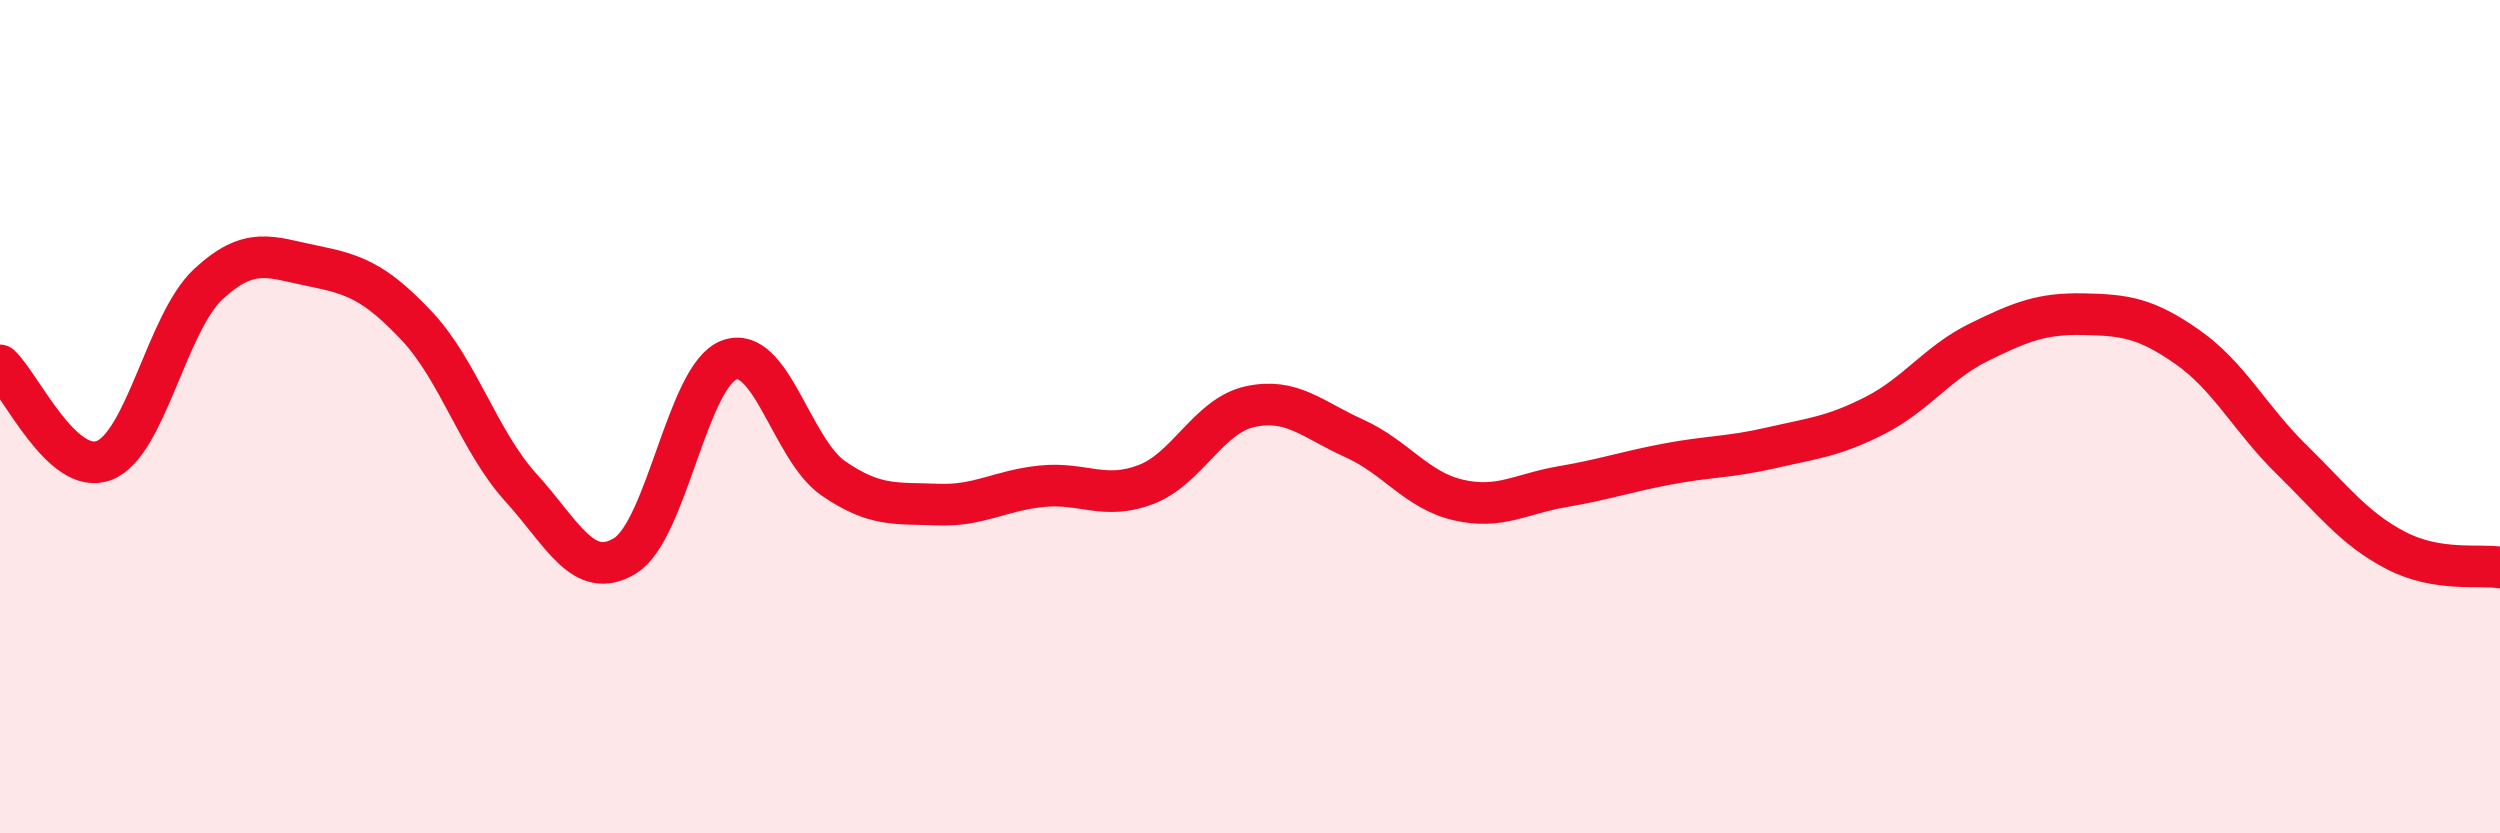
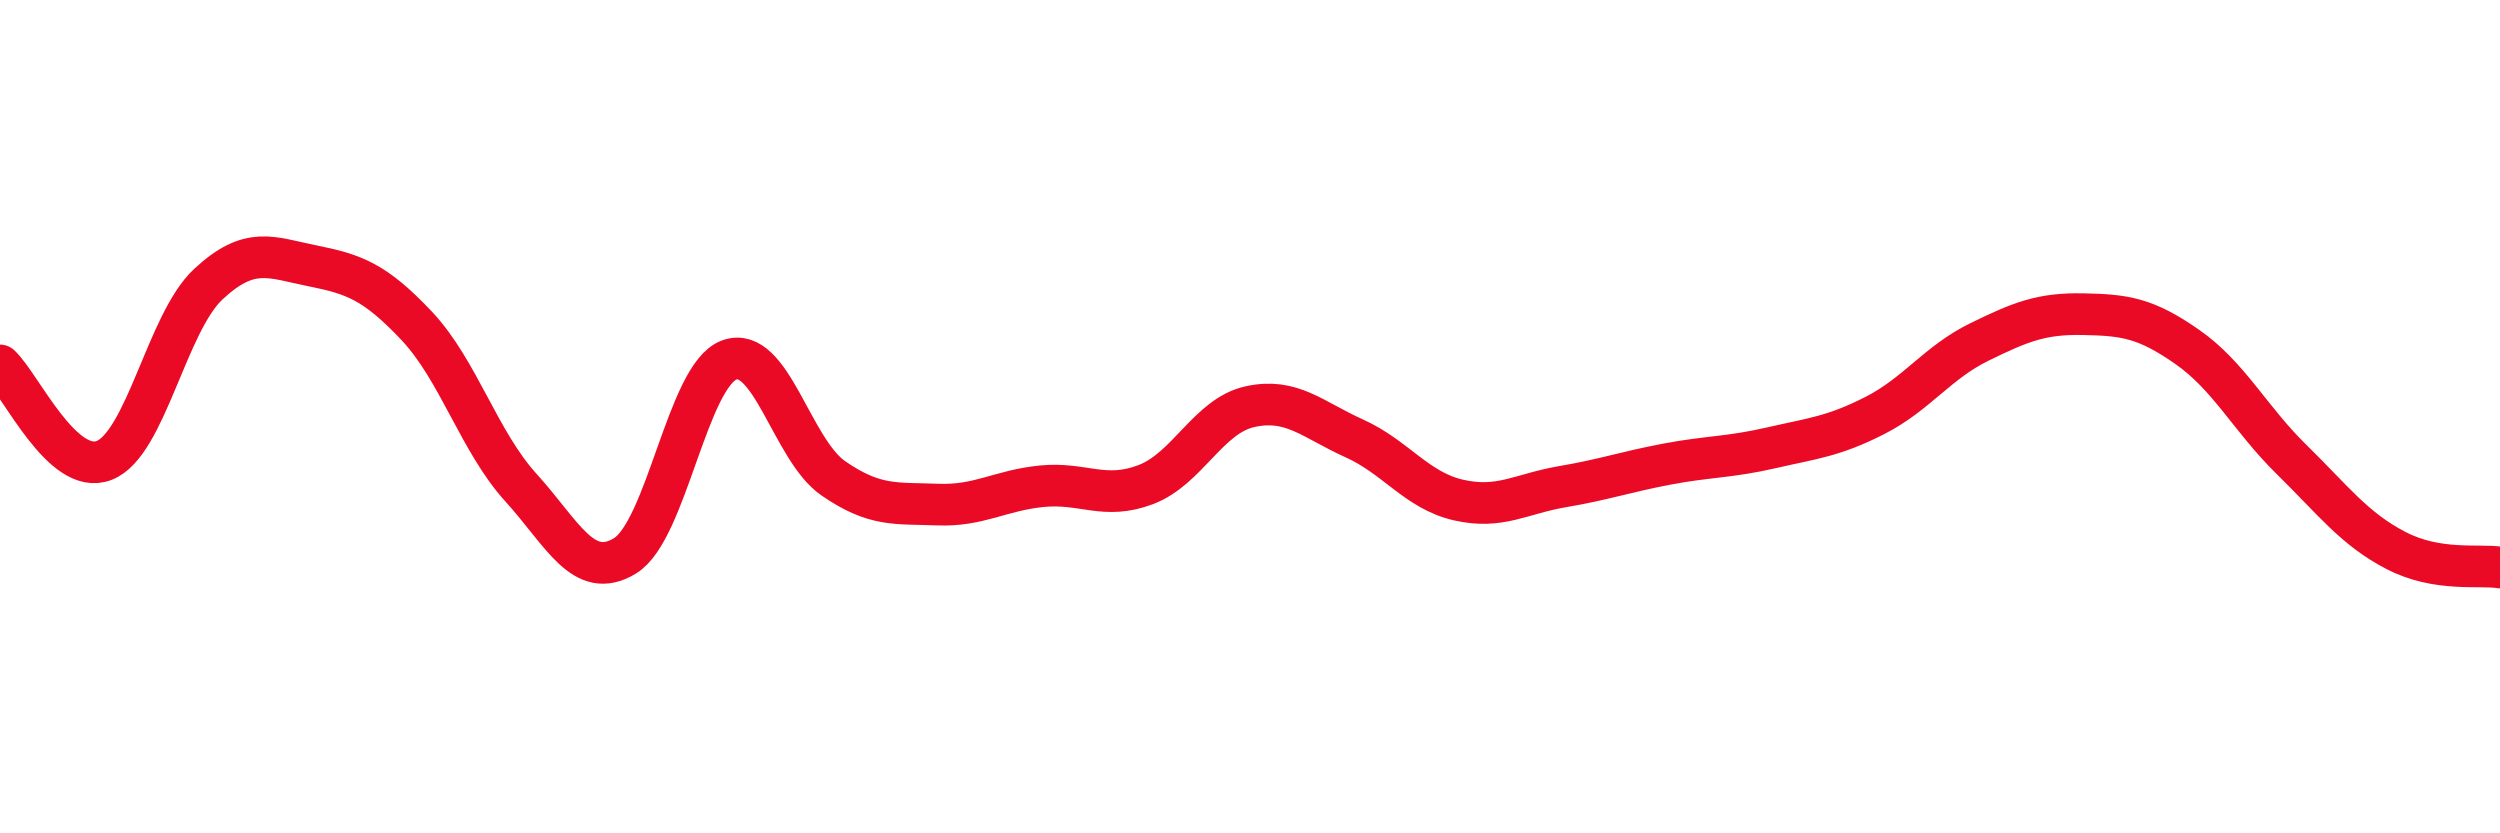
<svg xmlns="http://www.w3.org/2000/svg" width="60" height="20" viewBox="0 0 60 20">
-   <path d="M 0,8.77 C 0.5,9.23 1.5,11.44 2.5,11.05 C 3.5,10.66 4,7.75 5,6.82 C 6,5.89 6.5,6.18 7.5,6.38 C 8.5,6.58 9,6.76 10,7.82 C 11,8.88 11.5,10.6 12.5,11.7 C 13.5,12.8 14,13.95 15,13.34 C 16,12.73 16.5,9.01 17.5,8.64 C 18.5,8.27 19,10.79 20,11.48 C 21,12.17 21.5,12.07 22.5,12.11 C 23.5,12.15 24,11.77 25,11.67 C 26,11.57 26.5,12.01 27.5,11.63 C 28.5,11.25 29,9.98 30,9.76 C 31,9.54 31.5,10.07 32.5,10.52 C 33.5,10.97 34,11.77 35,12 C 36,12.23 36.5,11.85 37.5,11.68 C 38.5,11.51 39,11.33 40,11.14 C 41,10.95 41.5,10.98 42.5,10.75 C 43.5,10.52 44,10.48 45,9.97 C 46,9.46 46.5,8.7 47.5,8.21 C 48.5,7.72 49,7.52 50,7.54 C 51,7.56 51.5,7.63 52.5,8.33 C 53.5,9.03 54,10.05 55,11.03 C 56,12.01 56.5,12.69 57.5,13.21 C 58.5,13.73 59.5,13.54 60,13.62L60 20L0 20Z" fill="#EB0A25" opacity="0.1" stroke-linecap="round" stroke-linejoin="round" />
  <path d="M 0,8.77 C 0.5,9.23 1.5,11.44 2.5,11.05 C 3.5,10.66 4,7.75 5,6.82 C 6,5.89 6.5,6.18 7.5,6.38 C 8.5,6.58 9,6.76 10,7.82 C 11,8.88 11.5,10.6 12.5,11.7 C 13.5,12.8 14,13.95 15,13.34 C 16,12.73 16.5,9.01 17.5,8.64 C 18.5,8.27 19,10.79 20,11.48 C 21,12.17 21.5,12.07 22.5,12.11 C 23.5,12.15 24,11.77 25,11.67 C 26,11.57 26.5,12.01 27.5,11.63 C 28.5,11.25 29,9.98 30,9.76 C 31,9.54 31.5,10.07 32.5,10.52 C 33.5,10.97 34,11.77 35,12 C 36,12.23 36.5,11.85 37.5,11.68 C 38.5,11.51 39,11.33 40,11.14 C 41,10.95 41.5,10.98 42.5,10.75 C 43.5,10.52 44,10.48 45,9.97 C 46,9.46 46.5,8.7 47.5,8.21 C 48.5,7.72 49,7.52 50,7.54 C 51,7.56 51.5,7.63 52.5,8.33 C 53.5,9.03 54,10.05 55,11.03 C 56,12.01 56.5,12.69 57.5,13.21 C 58.5,13.73 59.5,13.54 60,13.62" stroke="#EB0A25" stroke-width="1" fill="none" stroke-linecap="round" stroke-linejoin="round" />
</svg>